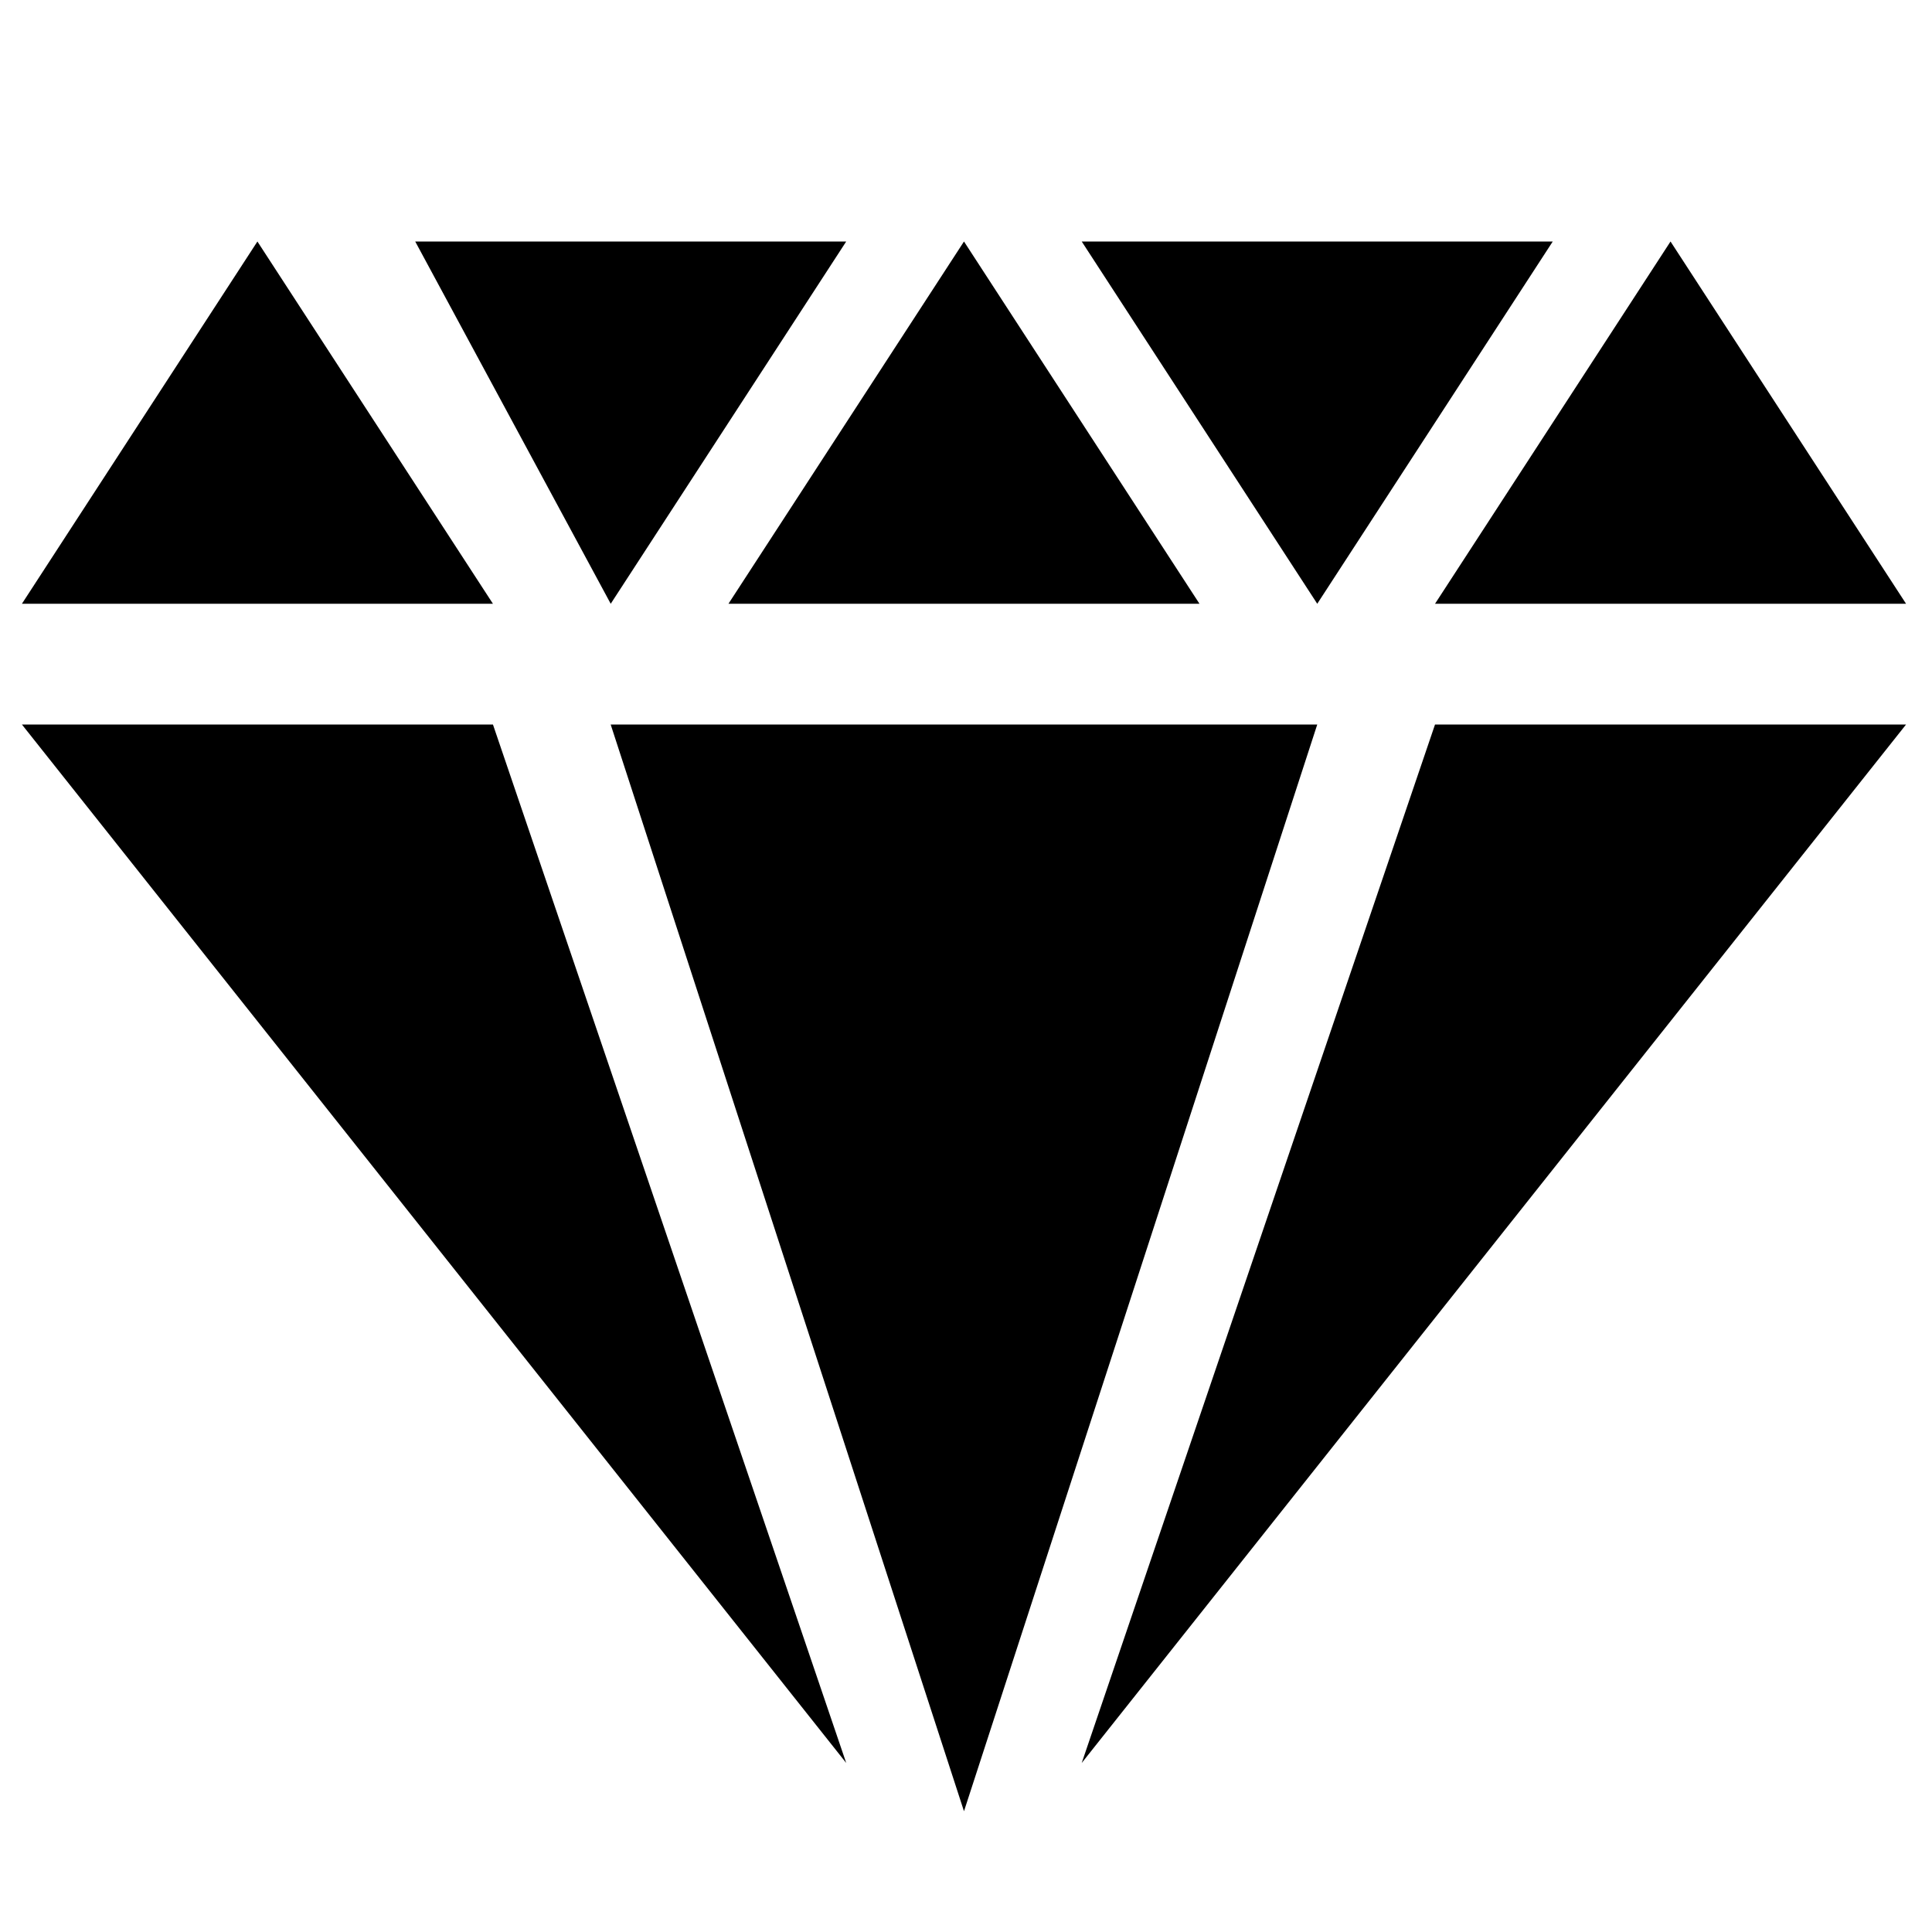
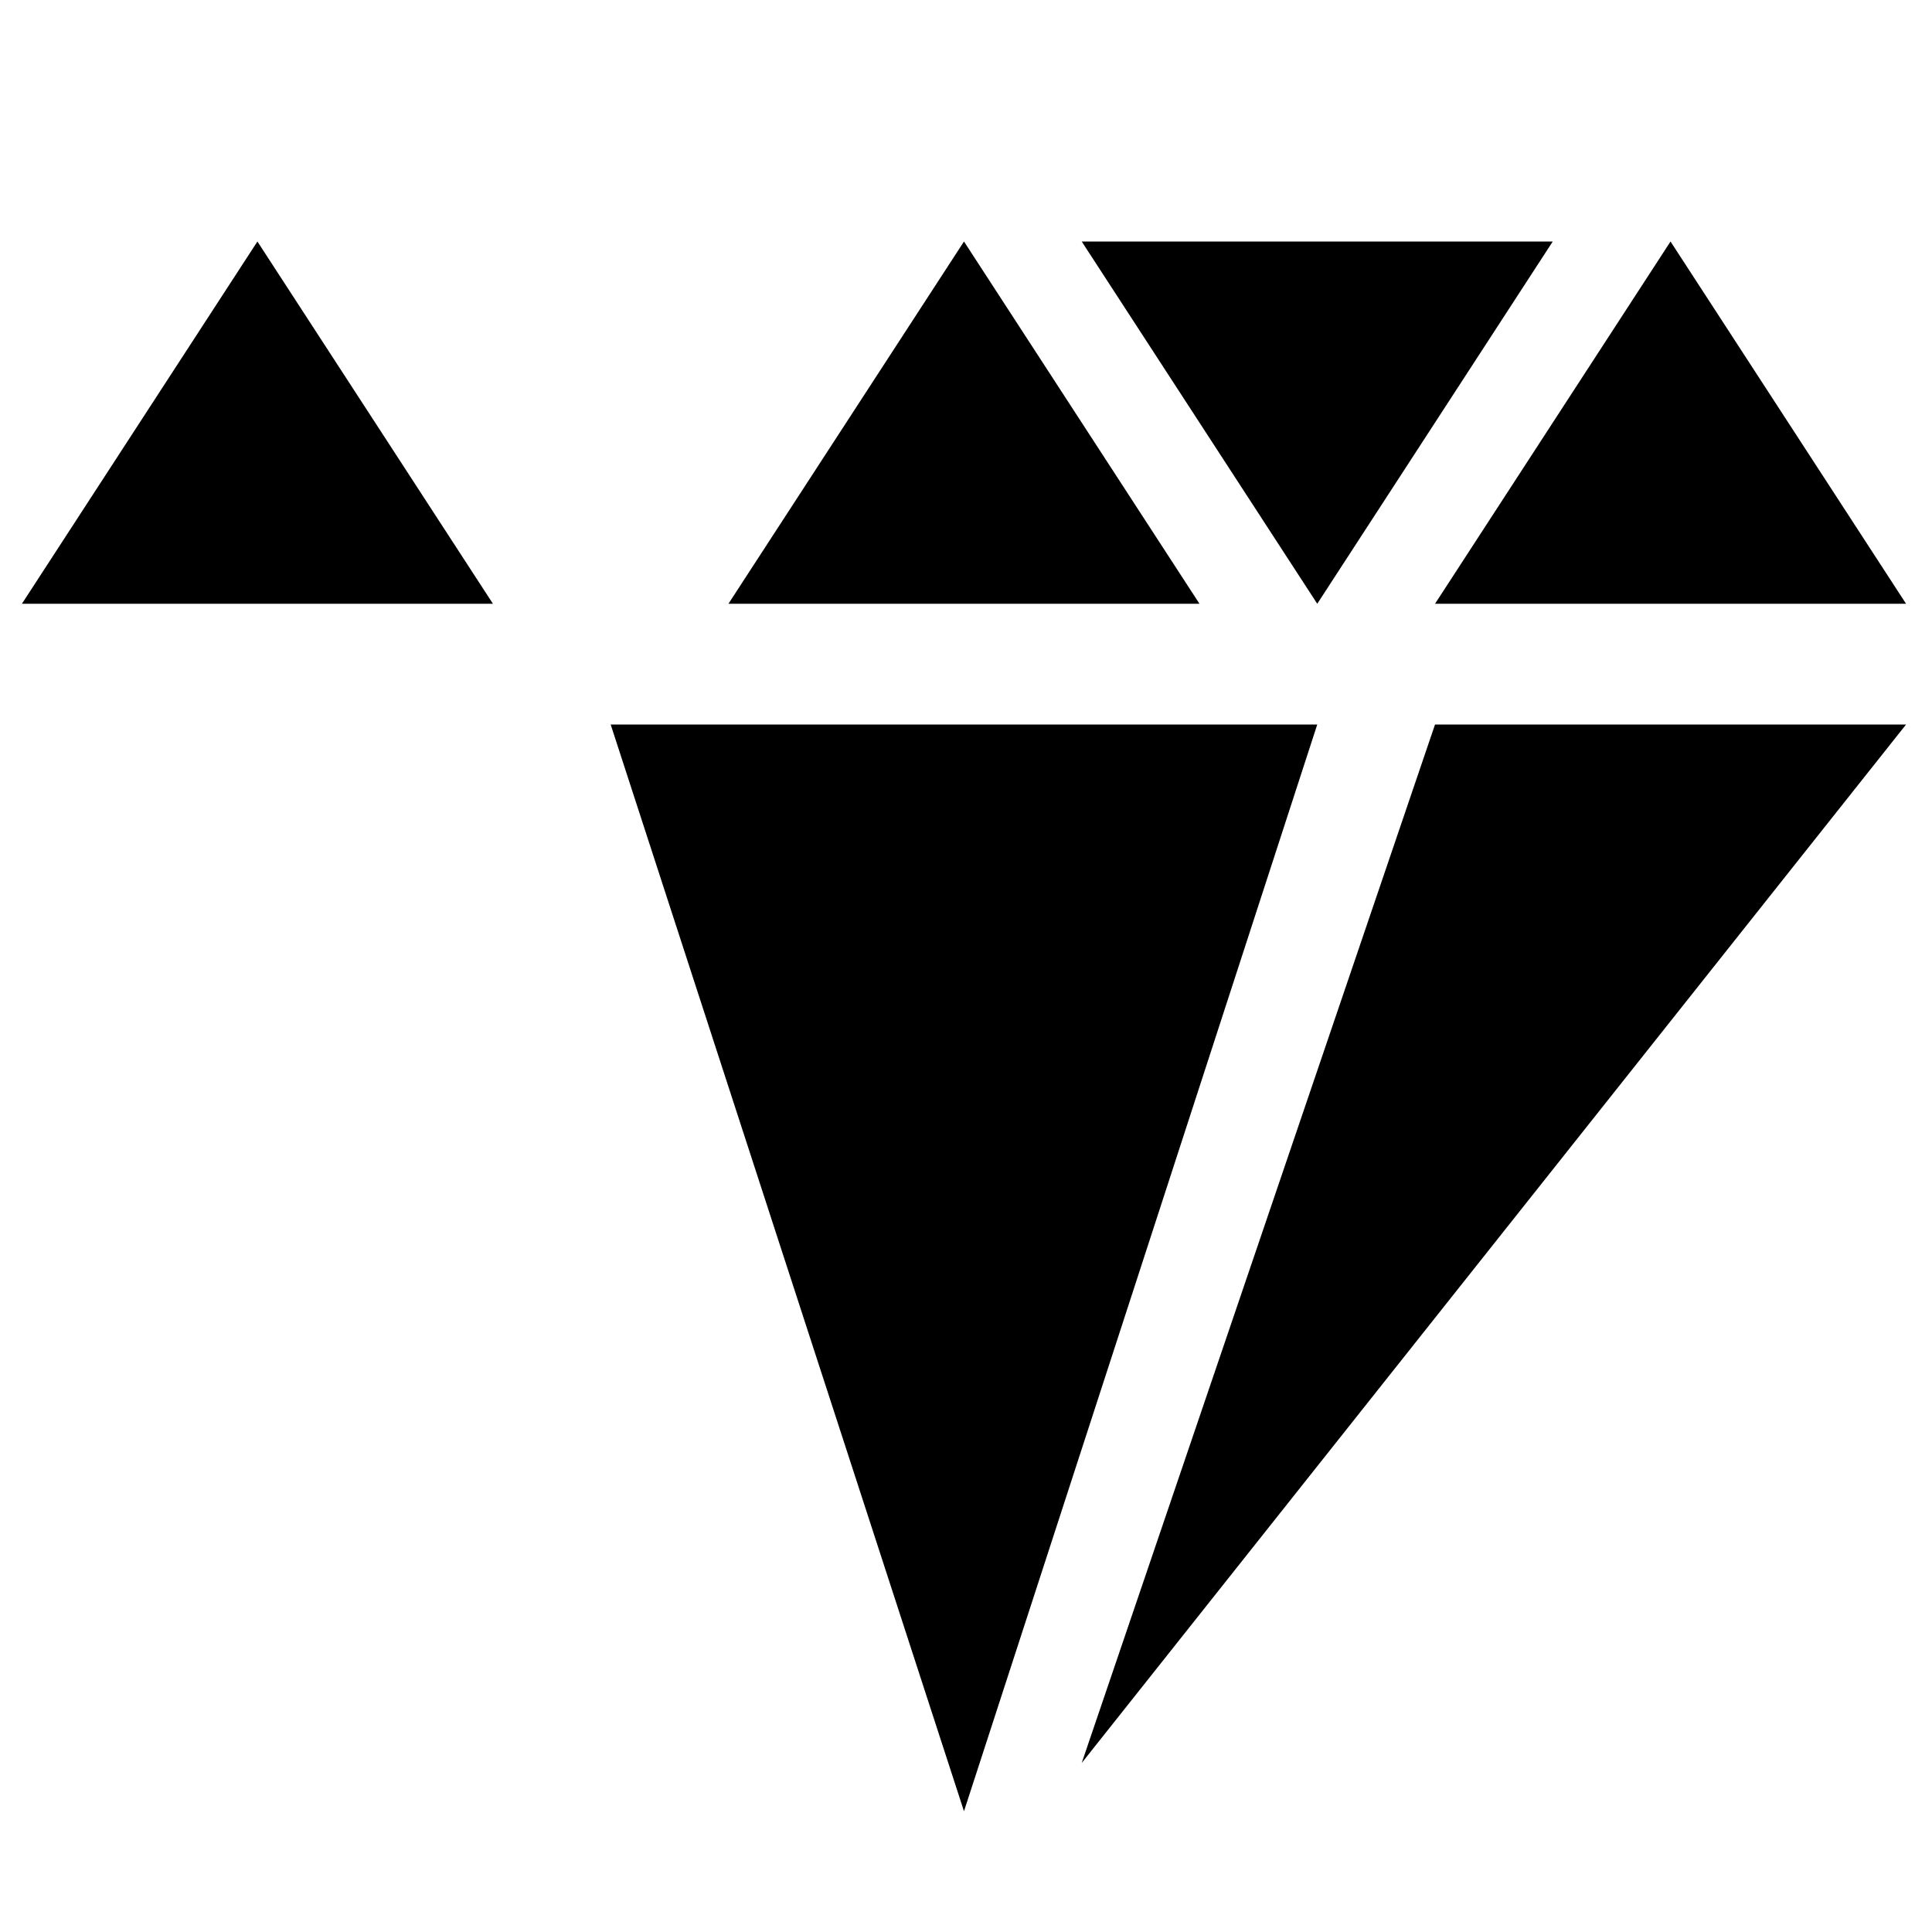
<svg xmlns="http://www.w3.org/2000/svg" width="47" height="47" viewBox="0 0 47 47" fill="none">
  <g clip-path="url(#clip0)">
-     <path d="M0.533 17.625H11.992L20.586 42.888L0.533 17.625Z" fill="black" />
    <path d="M46.369 17.625H34.91L26.315 42.888L46.369 17.625Z" fill="black" />
    <path d="M23.451 44.062L14.856 17.625H32.045L23.451 44.062Z" fill="black" />
    <path d="M11.992 14.688H0.533L6.262 5.875L11.992 14.688Z" fill="black" />
    <path d="M46.369 14.688H34.91L40.639 5.875L46.369 14.688Z" fill="black" />
    <path d="M29.18 14.688H17.721L23.451 5.875L29.18 14.688Z" fill="black" />
-     <path d="M10.101 5.875H20.586L14.857 14.688L10.101 5.875Z" fill="black" />
    <path d="M26.315 5.875H37.774L32.045 14.688L26.315 5.875Z" fill="black" />
  </g>
  <defs>
    <clipPath id="clip0">
      <rect width="45.836" height="47" fill="white" transform="translate(0.533)" />
    </clipPath>
  </defs>
</svg>